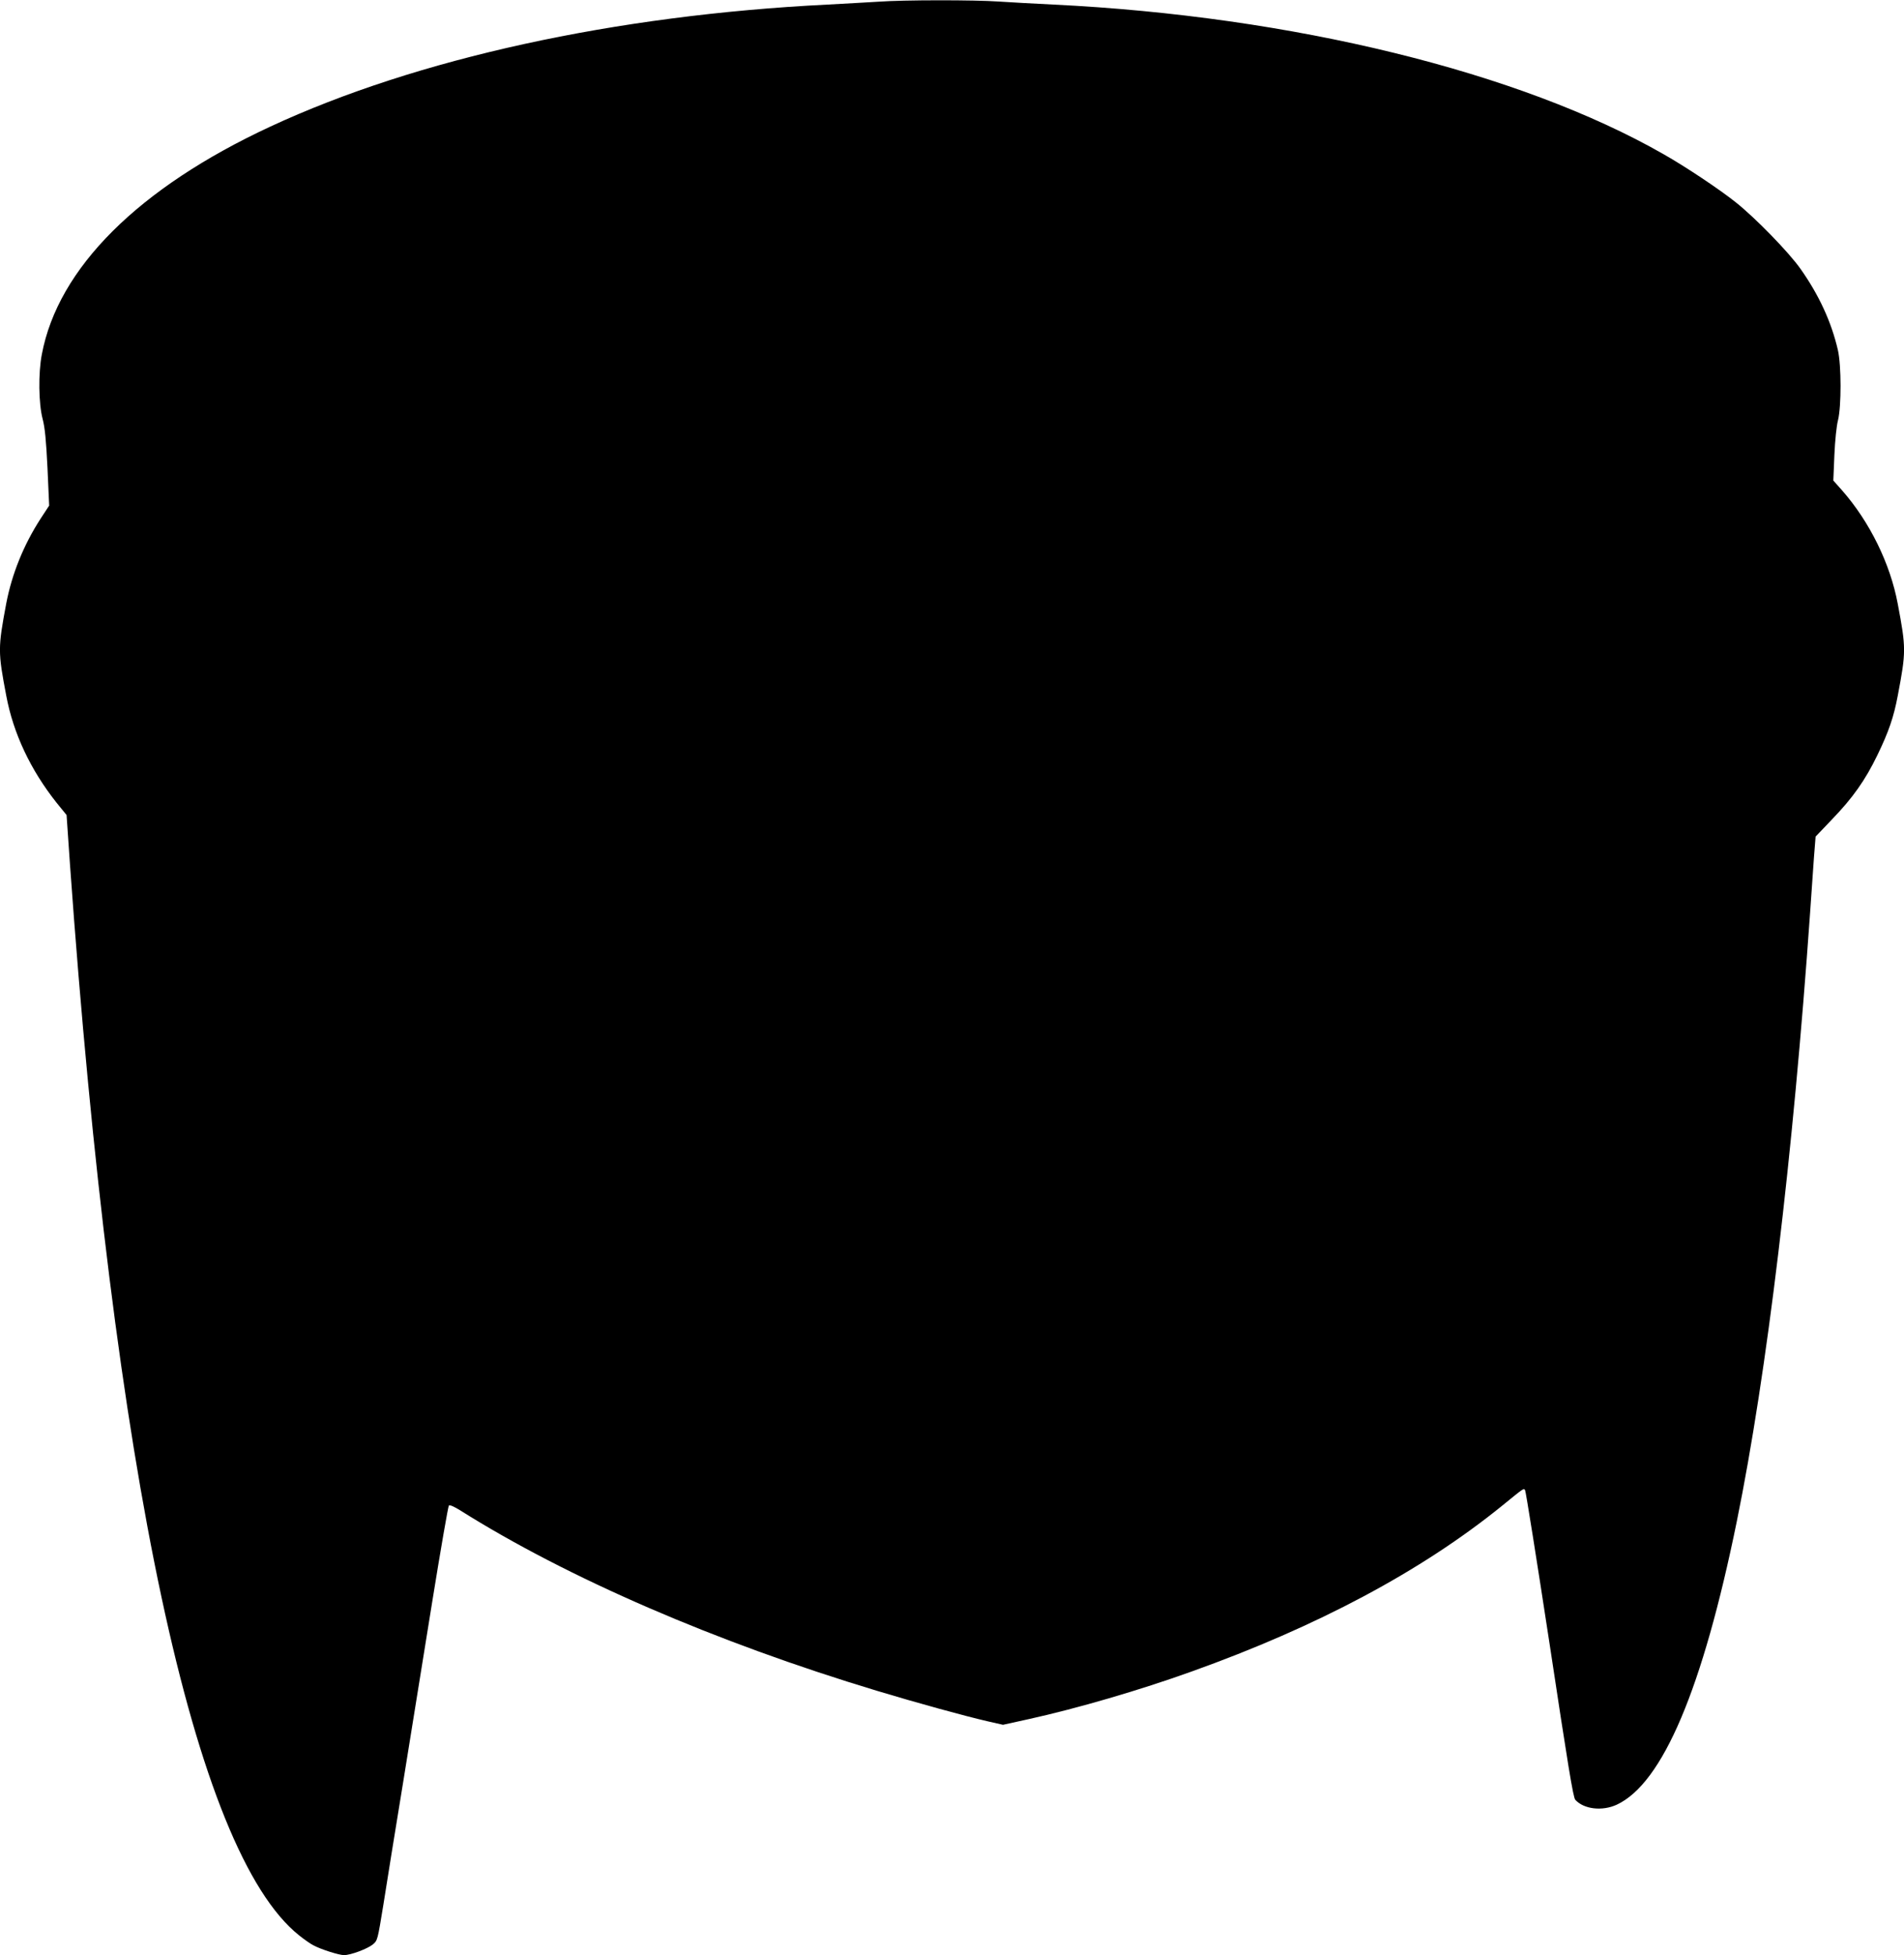
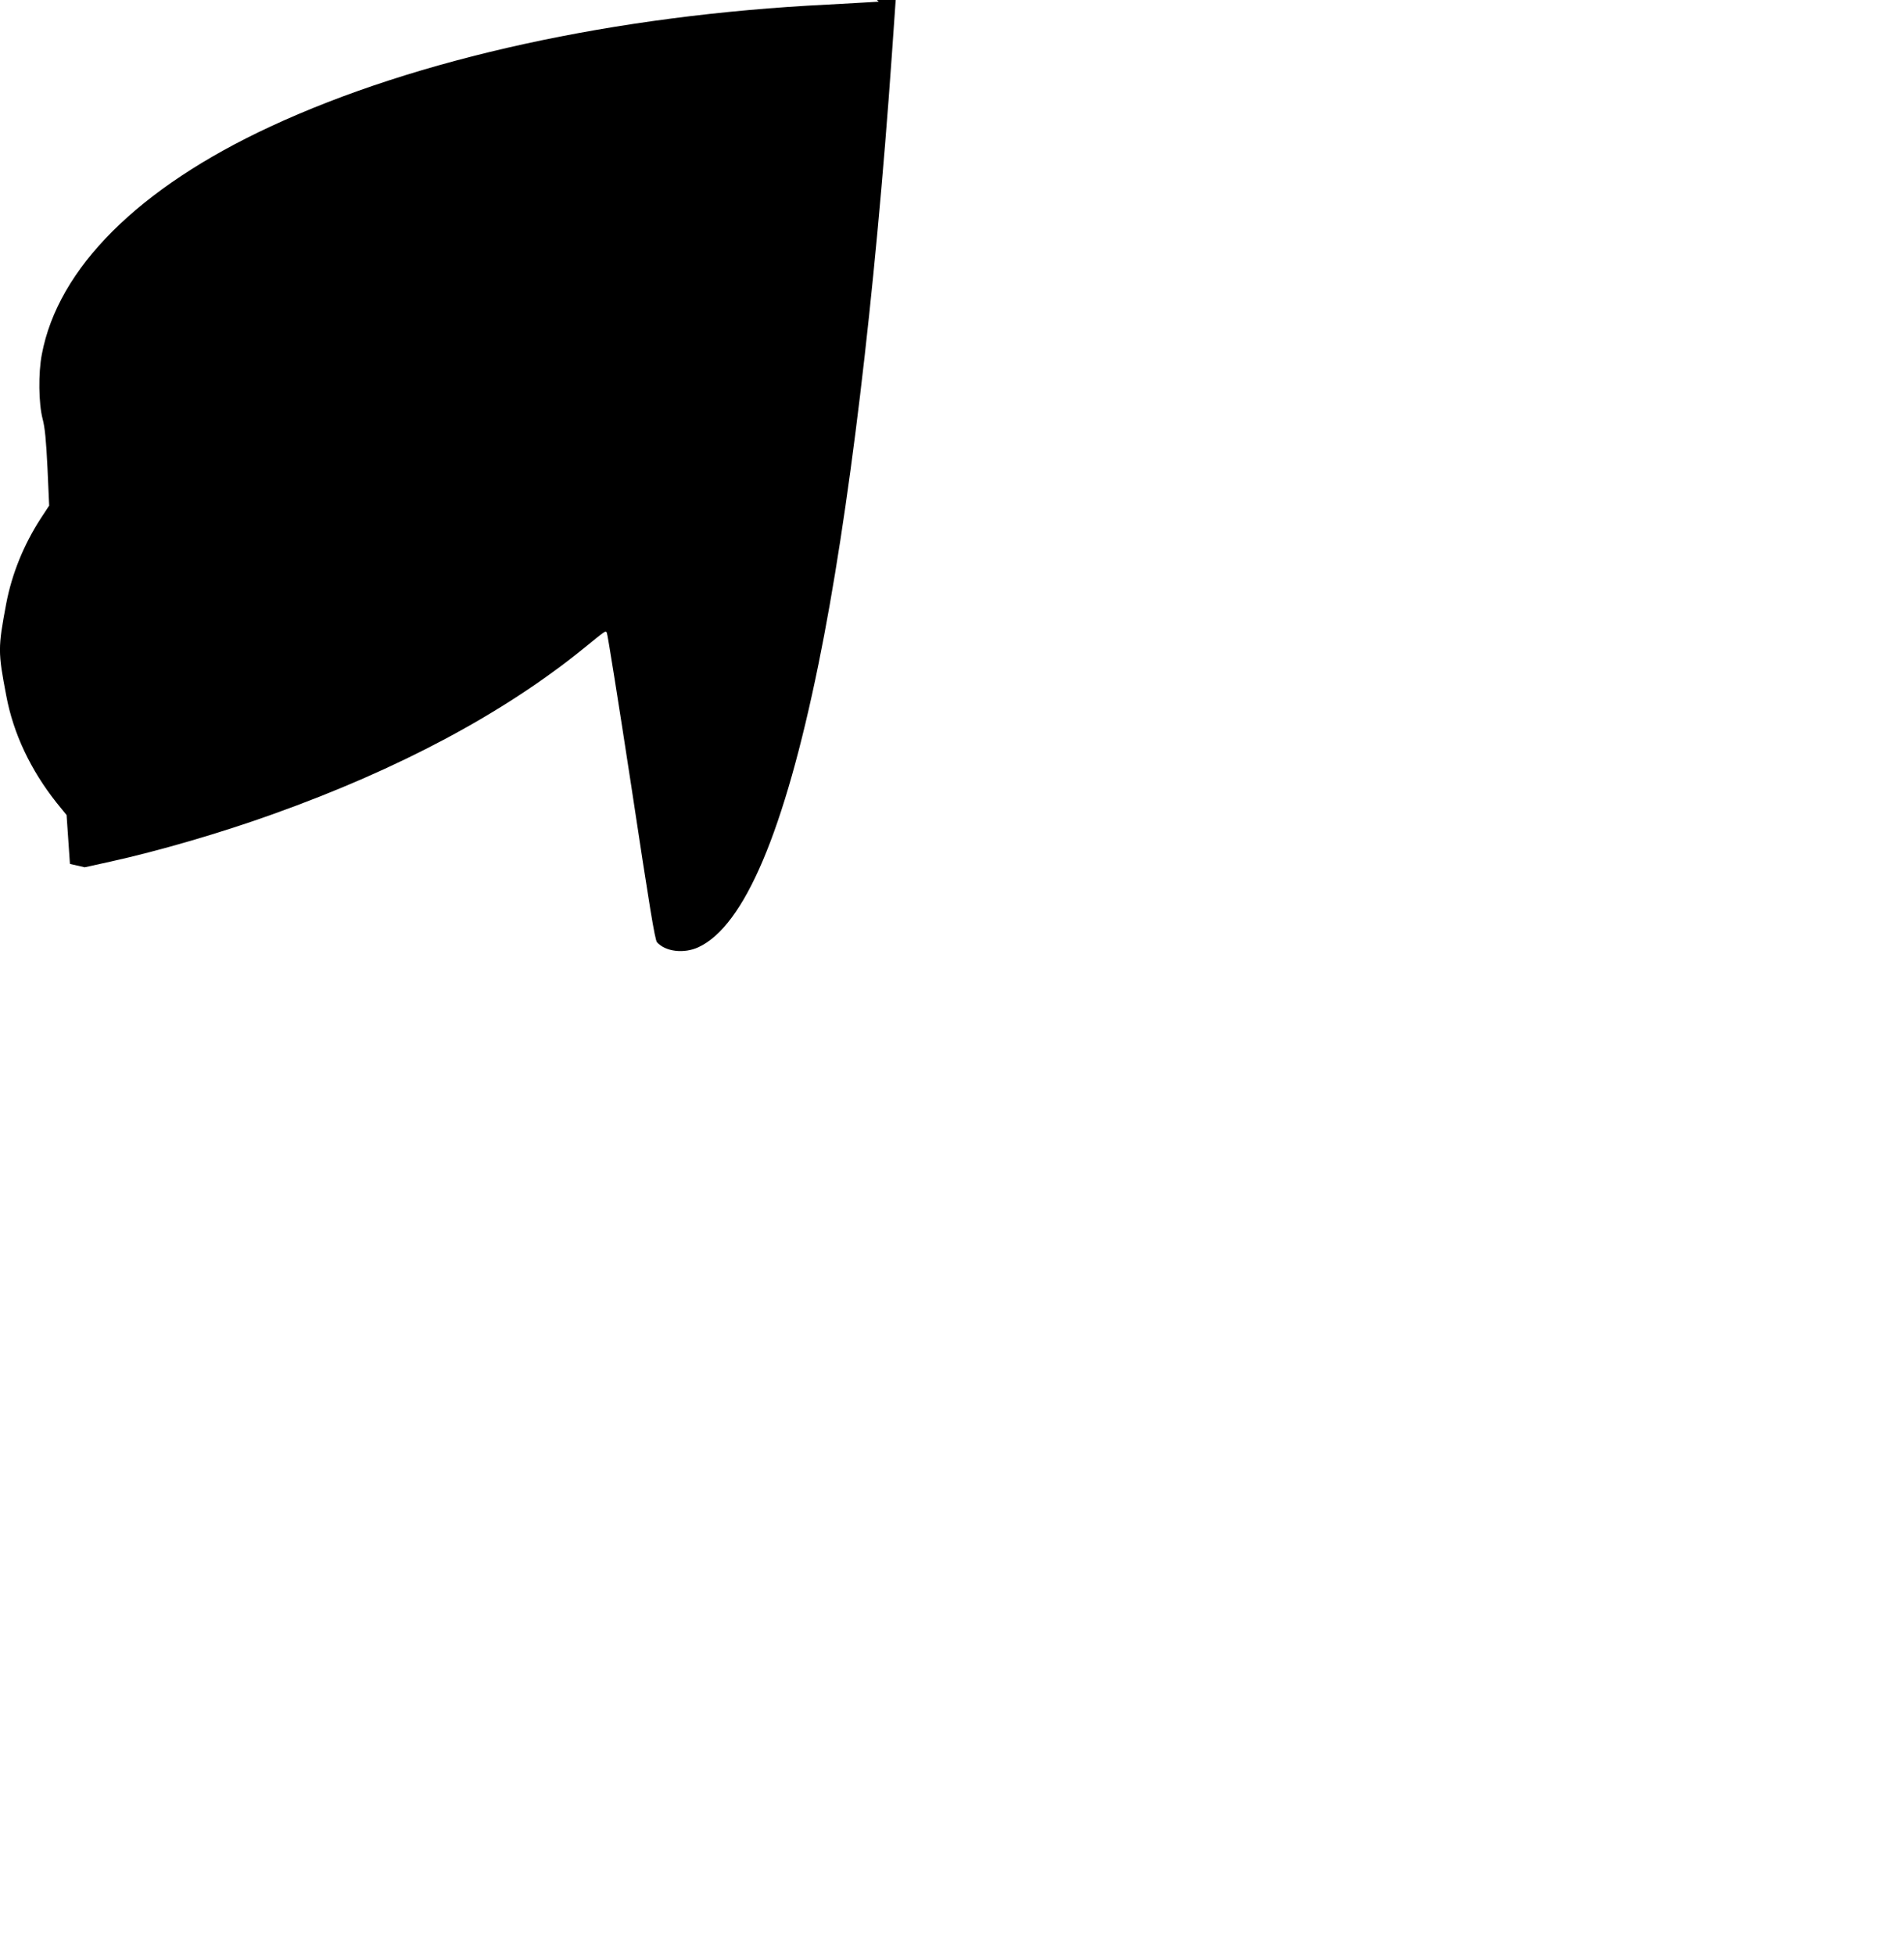
<svg xmlns="http://www.w3.org/2000/svg" version="1.0" width="1247pt" height="1280pt" viewBox="0 0 1247 1280" preserveAspectRatio="xMidYMid meet">
  <g transform="translate(0,1280) scale(0.1,-0.1)" fill="#000000" stroke="none">
-     <path d="M5755 12789 c-60 -4 -211 -12 -335 -19 -1391 -69 -2690 -353 -3650 -799 -863 -401 -1390 -926 -1496 -1491 -24 -123 -21 -323 5 -422 15 -57 23 -138 32 -322 l11 -246 -57 -87 c-111 -172 -187 -361 -224 -553 -55 -294 -55 -316 0 -605 46 -246 159 -486 330 -701 l65 -80 22 -320 c285 -3993 813 -6465 1500 -7014 35 -28 78 -58 95 -66 50 -27 168 -64 200 -64 44 0 153 41 189 70 31 26 31 29 69 261 20 128 78 488 129 799 50 311 136 844 191 1185 55 341 104 624 109 629 5 5 35 -8 72 -31 705 -444 1678 -865 2733 -1183 255 -77 578 -166 727 -200 l97 -22 168 37 c318 70 729 190 1068 312 823 294 1505 658 2029 1082 150 122 144 118 154 106 5 -6 77 -460 161 -1009 120 -793 154 -1003 168 -1019 56 -62 177 -76 272 -32 300 140 562 757 786 1855 197 966 368 2392 480 3985 8 121 20 283 25 359 l11 139 107 112 c137 142 218 257 297 420 74 152 108 251 134 390 55 289 55 311 0 602 -49 262 -183 536 -365 743 l-57 64 7 166 c4 94 14 193 24 230 22 91 22 357 -1 458 -42 183 -124 361 -245 532 -76 108 -294 332 -422 434 -106 85 -331 235 -474 316 -942 539 -2433 904 -3996 980 -124 6 -286 15 -360 20 -156 11 -623 11 -785 -1z" />
+     <path d="M5755 12789 c-60 -4 -211 -12 -335 -19 -1391 -69 -2690 -353 -3650 -799 -863 -401 -1390 -926 -1496 -1491 -24 -123 -21 -323 5 -422 15 -57 23 -138 32 -322 l11 -246 -57 -87 c-111 -172 -187 -361 -224 -553 -55 -294 -55 -316 0 -605 46 -246 159 -486 330 -701 l65 -80 22 -320 l97 -22 168 37 c318 70 729 190 1068 312 823 294 1505 658 2029 1082 150 122 144 118 154 106 5 -6 77 -460 161 -1009 120 -793 154 -1003 168 -1019 56 -62 177 -76 272 -32 300 140 562 757 786 1855 197 966 368 2392 480 3985 8 121 20 283 25 359 l11 139 107 112 c137 142 218 257 297 420 74 152 108 251 134 390 55 289 55 311 0 602 -49 262 -183 536 -365 743 l-57 64 7 166 c4 94 14 193 24 230 22 91 22 357 -1 458 -42 183 -124 361 -245 532 -76 108 -294 332 -422 434 -106 85 -331 235 -474 316 -942 539 -2433 904 -3996 980 -124 6 -286 15 -360 20 -156 11 -623 11 -785 -1z" />
  </g>
</svg>